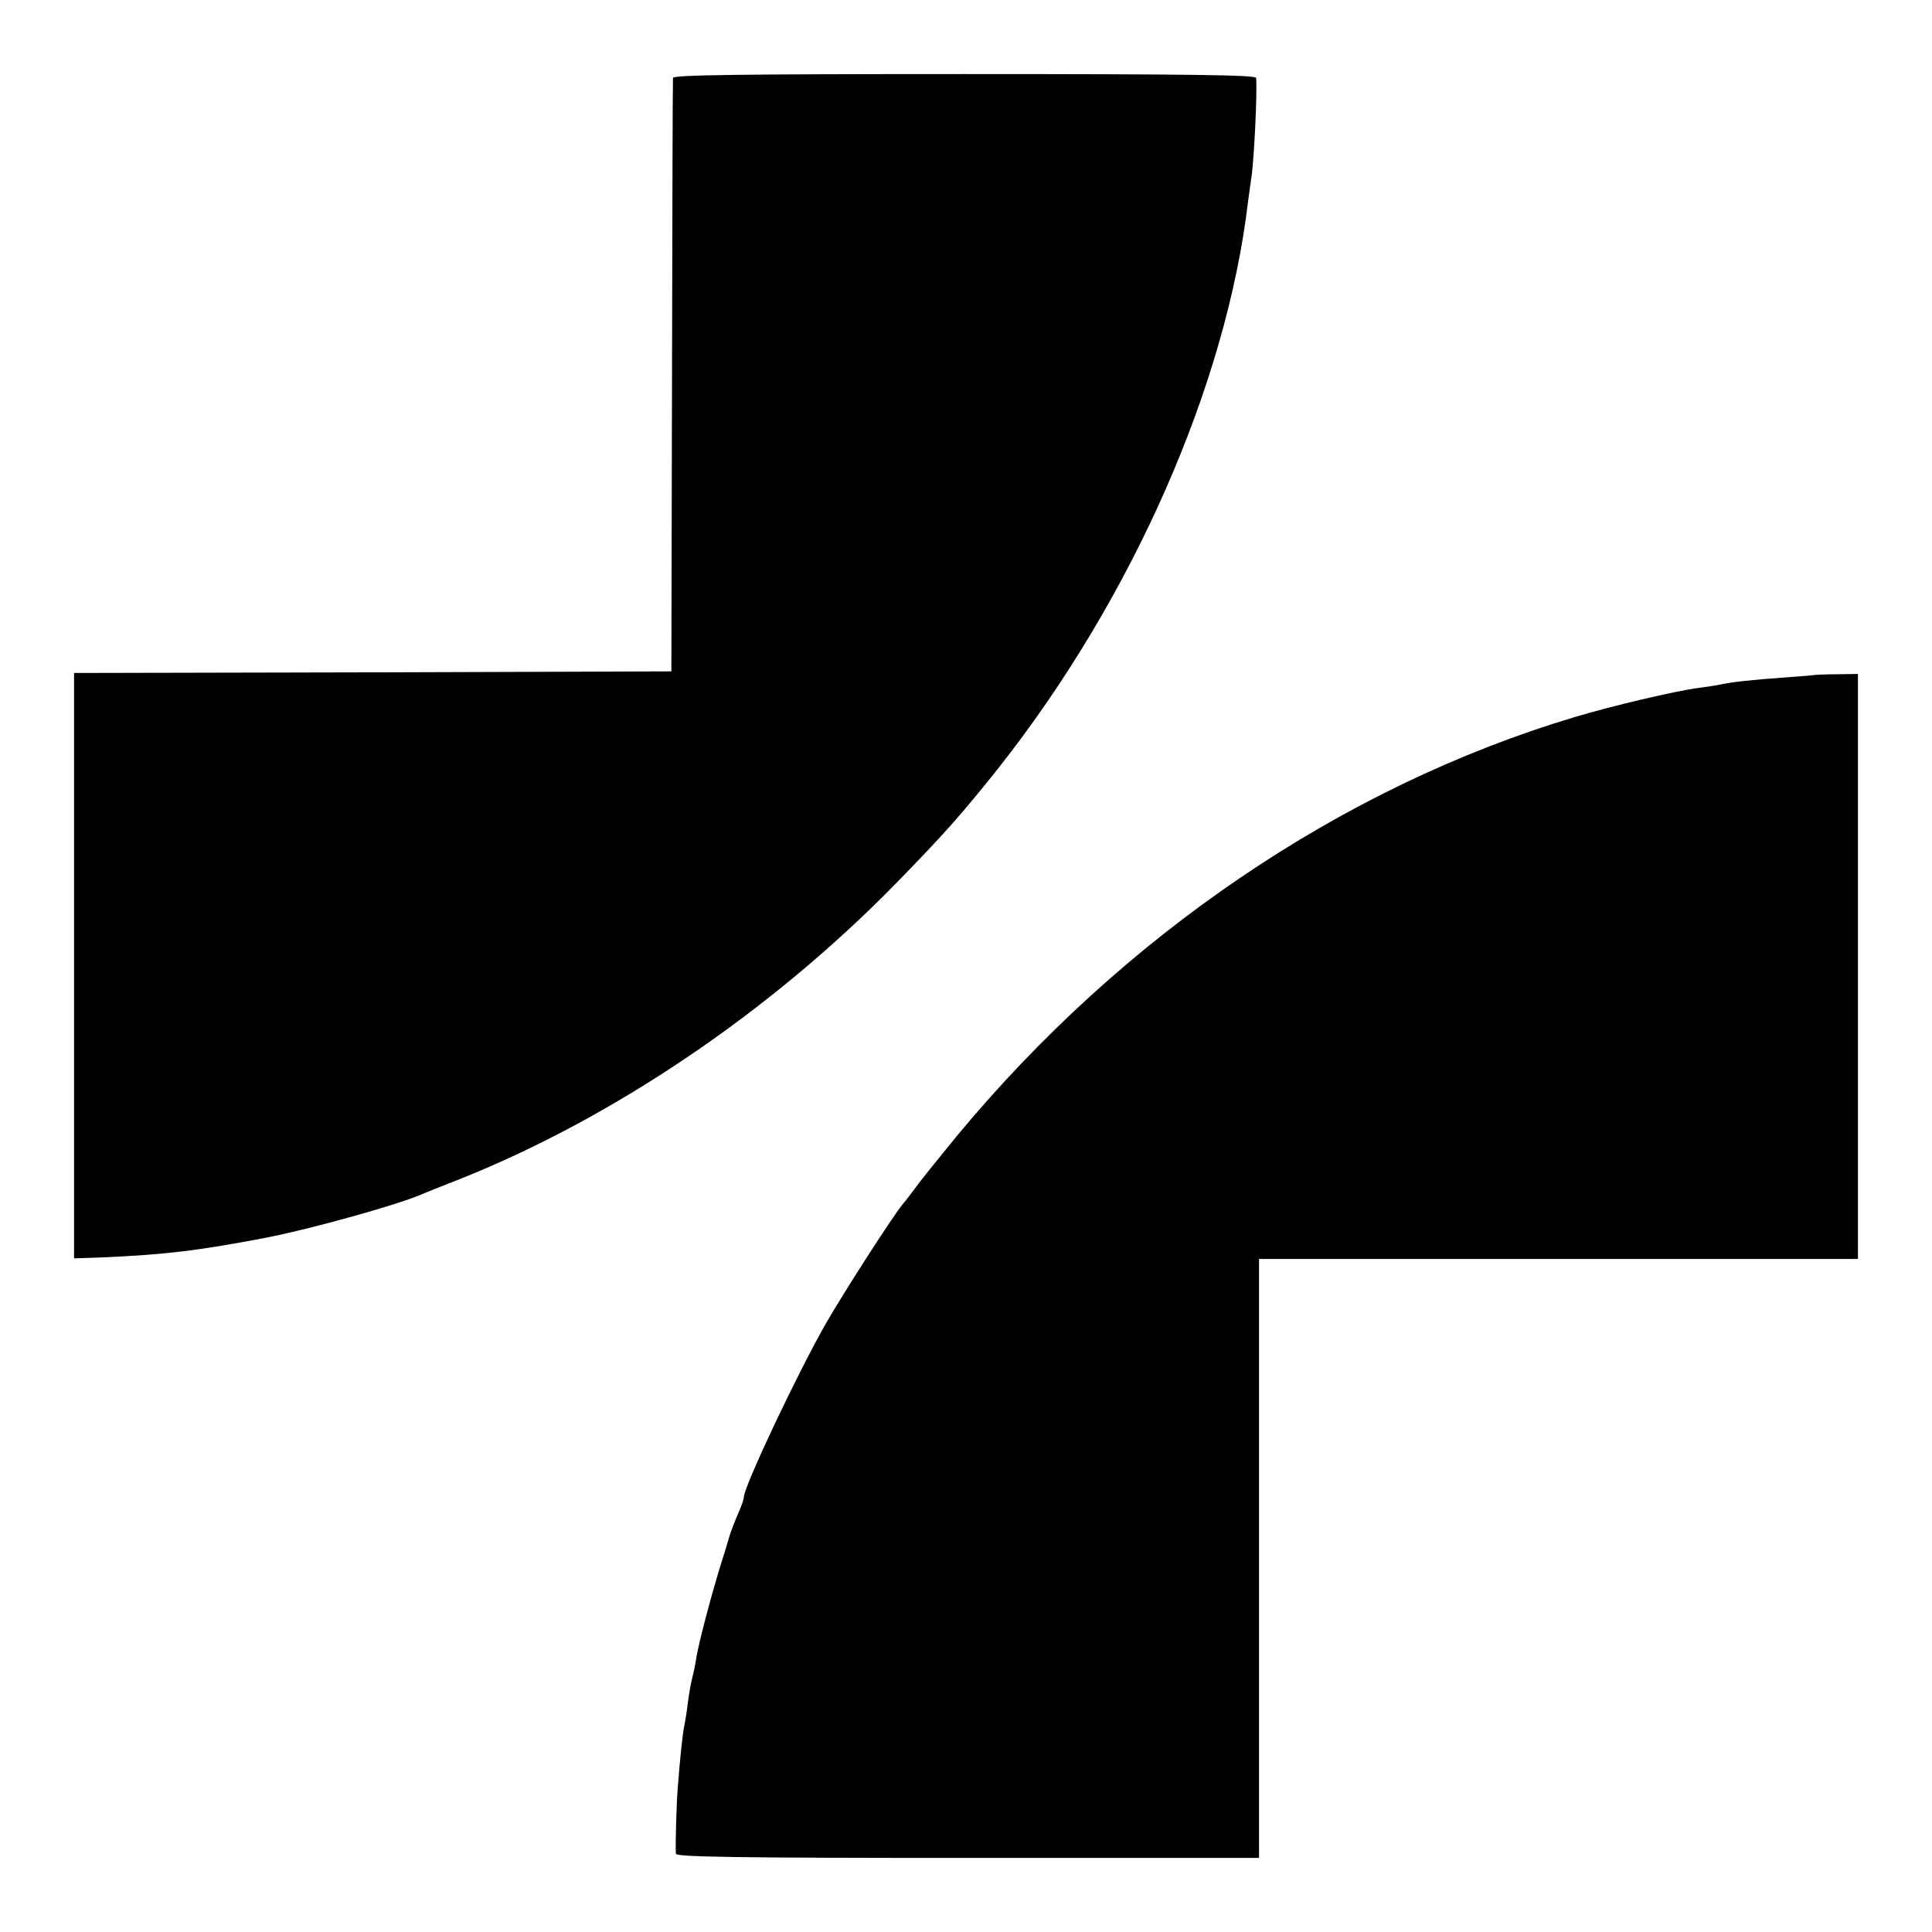
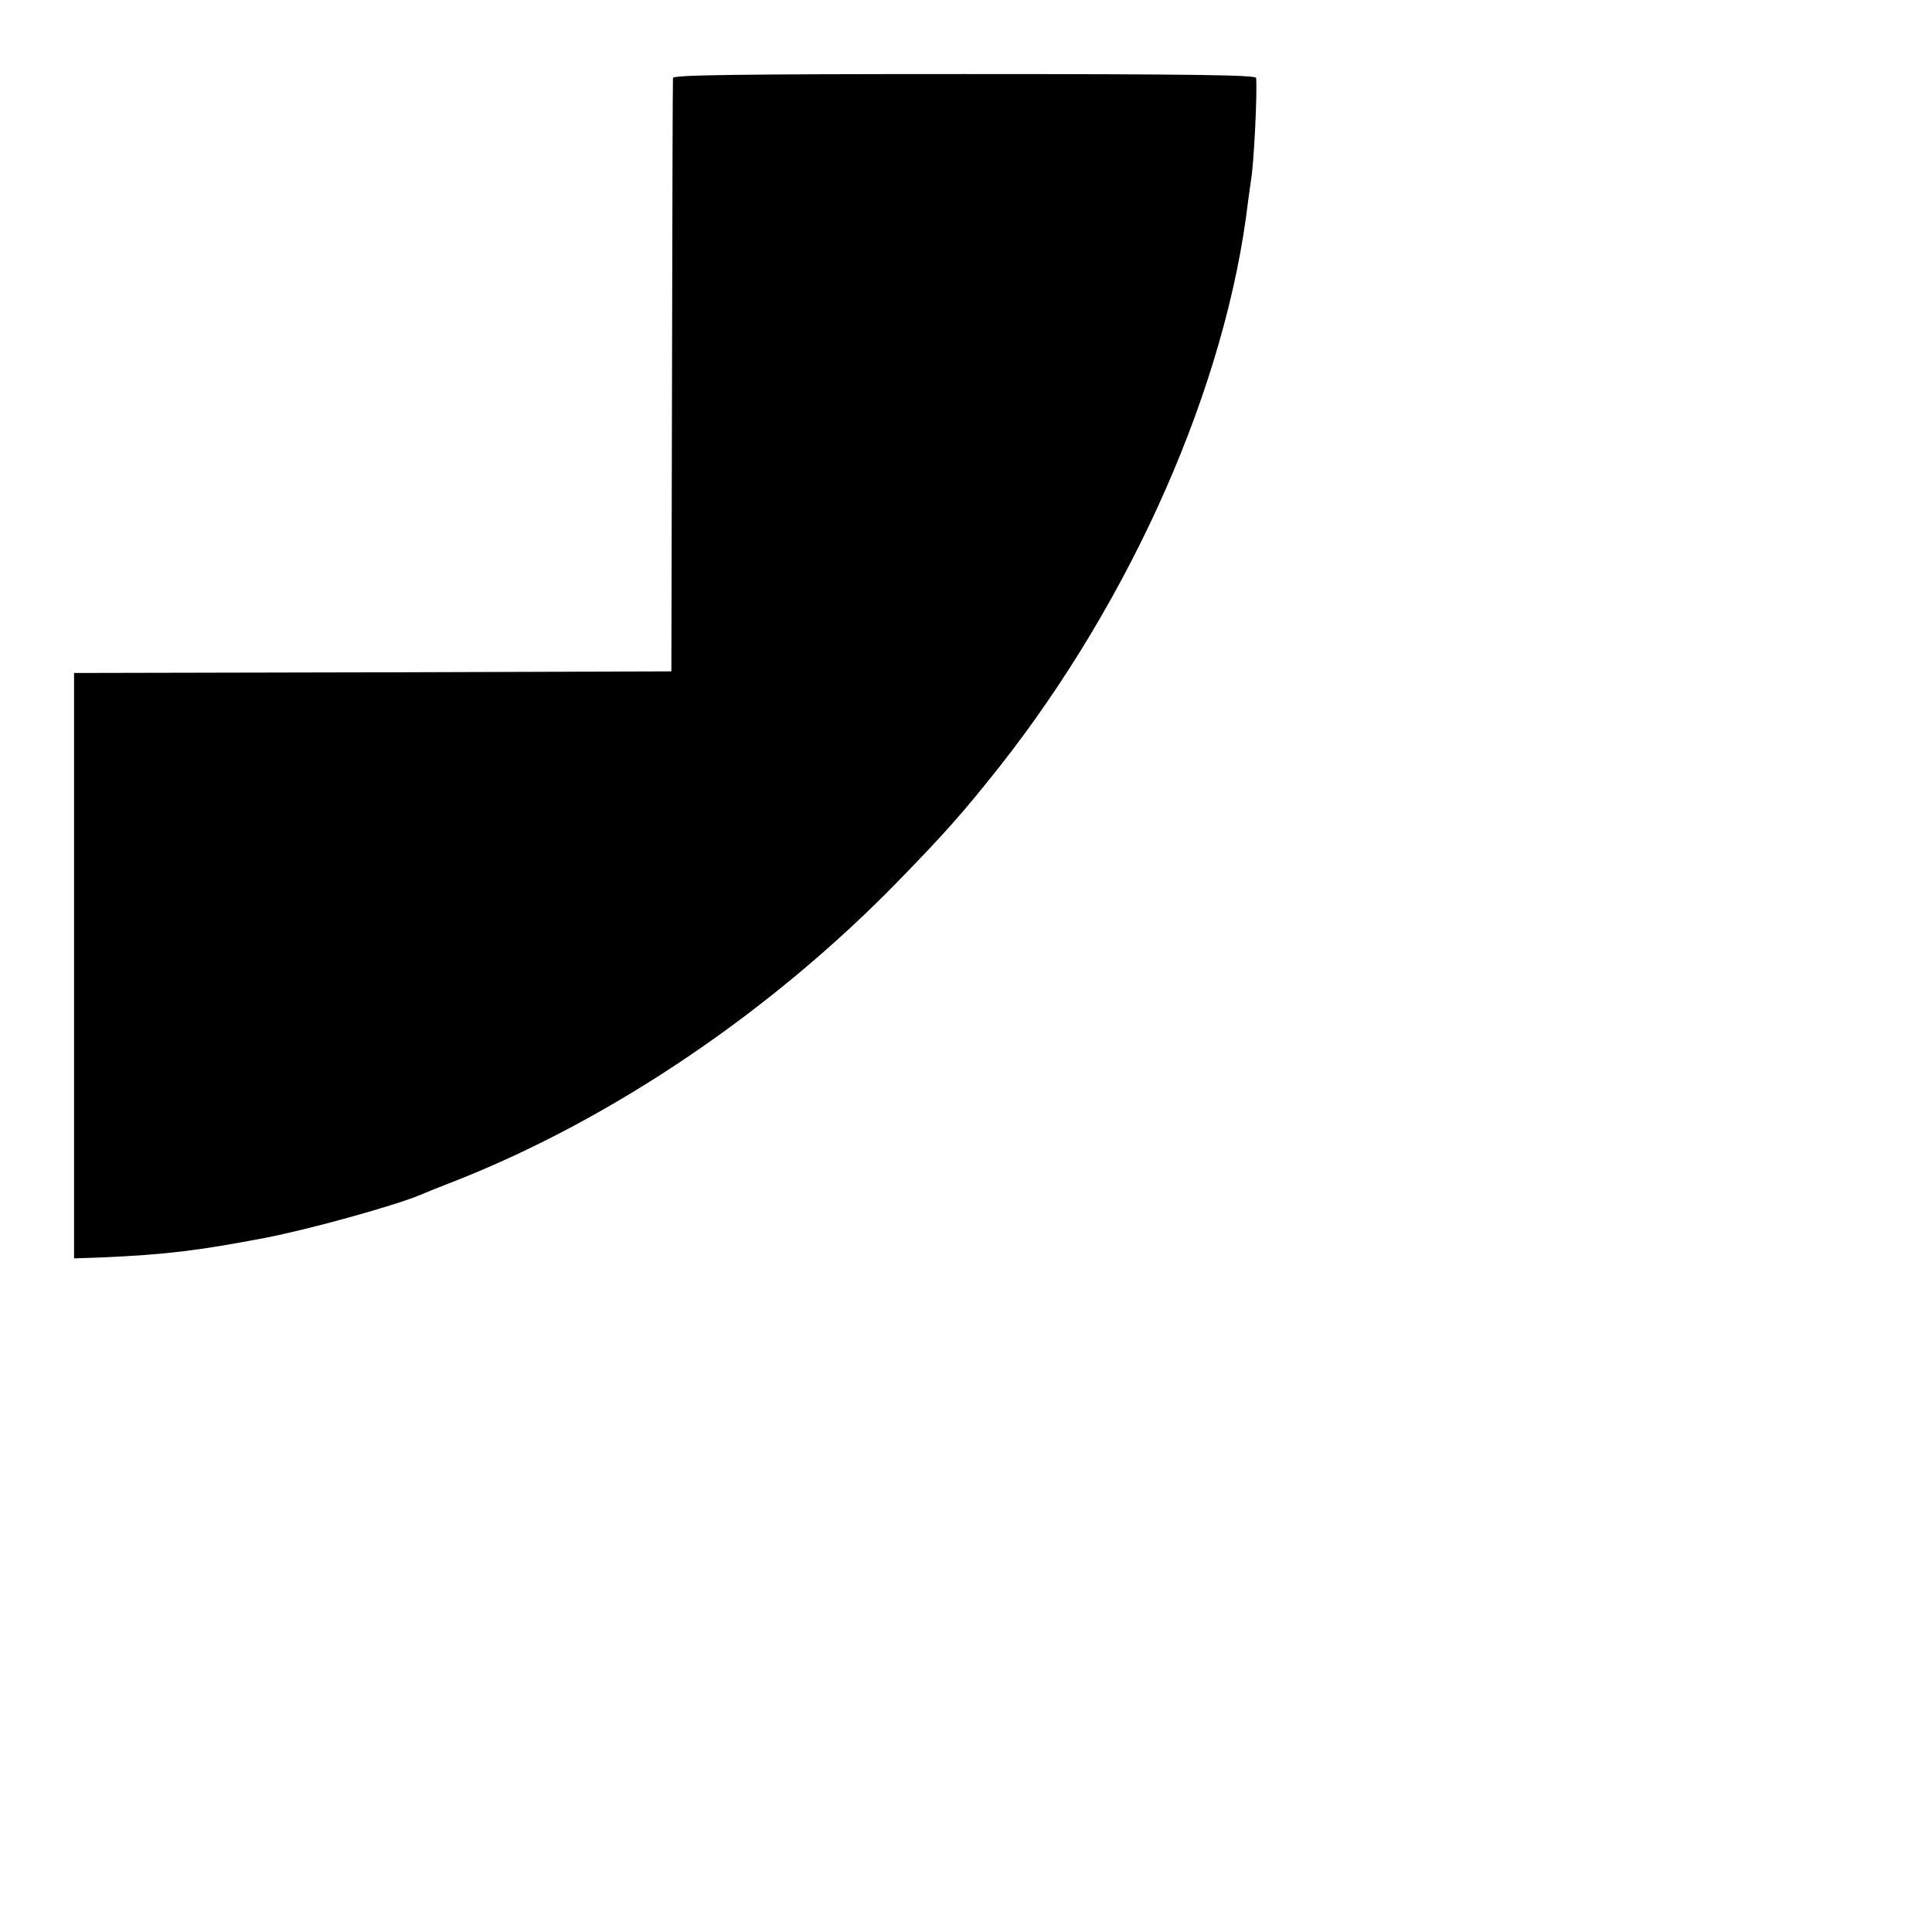
<svg xmlns="http://www.w3.org/2000/svg" version="1.0" width="600pt" height="600pt" viewBox="0 0 600 600" preserveAspectRatio="xMidYMid meet">
  <g transform="translate(0,600) scale(0.1,-0.1)" fill="#000000" stroke="none">
    <path d="M2090 5758 c-1 -7 -2 -425 -3 -928 l-2 -915 -927 -3 -928 -2 0 -909 0 -909 88 3 c199 9 298 21 507 61 135 26 402 100 480 133 11 5 63 26 115 46 482 191 972 522 1364 923 151 155 204 215 317 357 416 527 708 1190 775 1760 3 22 7 51 9 65 9 48 20 271 16 318 -1 9 -189 12 -906 12 -717 0 -905 -3 -905 -12z" />
-     <path d="M5637 3904 c-1 -1 -43 -4 -94 -8 -100 -7 -165 -14 -201 -22 -13 -3 -43 -7 -65 -10 -75 -10 -270 -56 -387 -91 -724 -217 -1403 -678 -1921 -1304 -57 -70 -113 -139 -124 -155 -11 -15 -29 -39 -41 -53 -33 -40 -185 -277 -239 -371 -88 -154 -255 -507 -255 -540 0 -5 -6 -24 -14 -42 -15 -34 -27 -66 -32 -83 -1 -5 -14 -48 -29 -95 -31 -102 -65 -234 -72 -275 -2 -16 -8 -46 -13 -65 -5 -19 -11 -55 -14 -80 -3 -25 -8 -56 -11 -70 -5 -24 -13 -98 -20 -190 -4 -45 -8 -184 -6 -207 1 -10 189 -13 906 -13 l905 0 0 930 0 930 930 0 930 0 0 909 0 908 -66 -1 c-36 0 -66 -2 -67 -2z" />
  </g>
</svg>